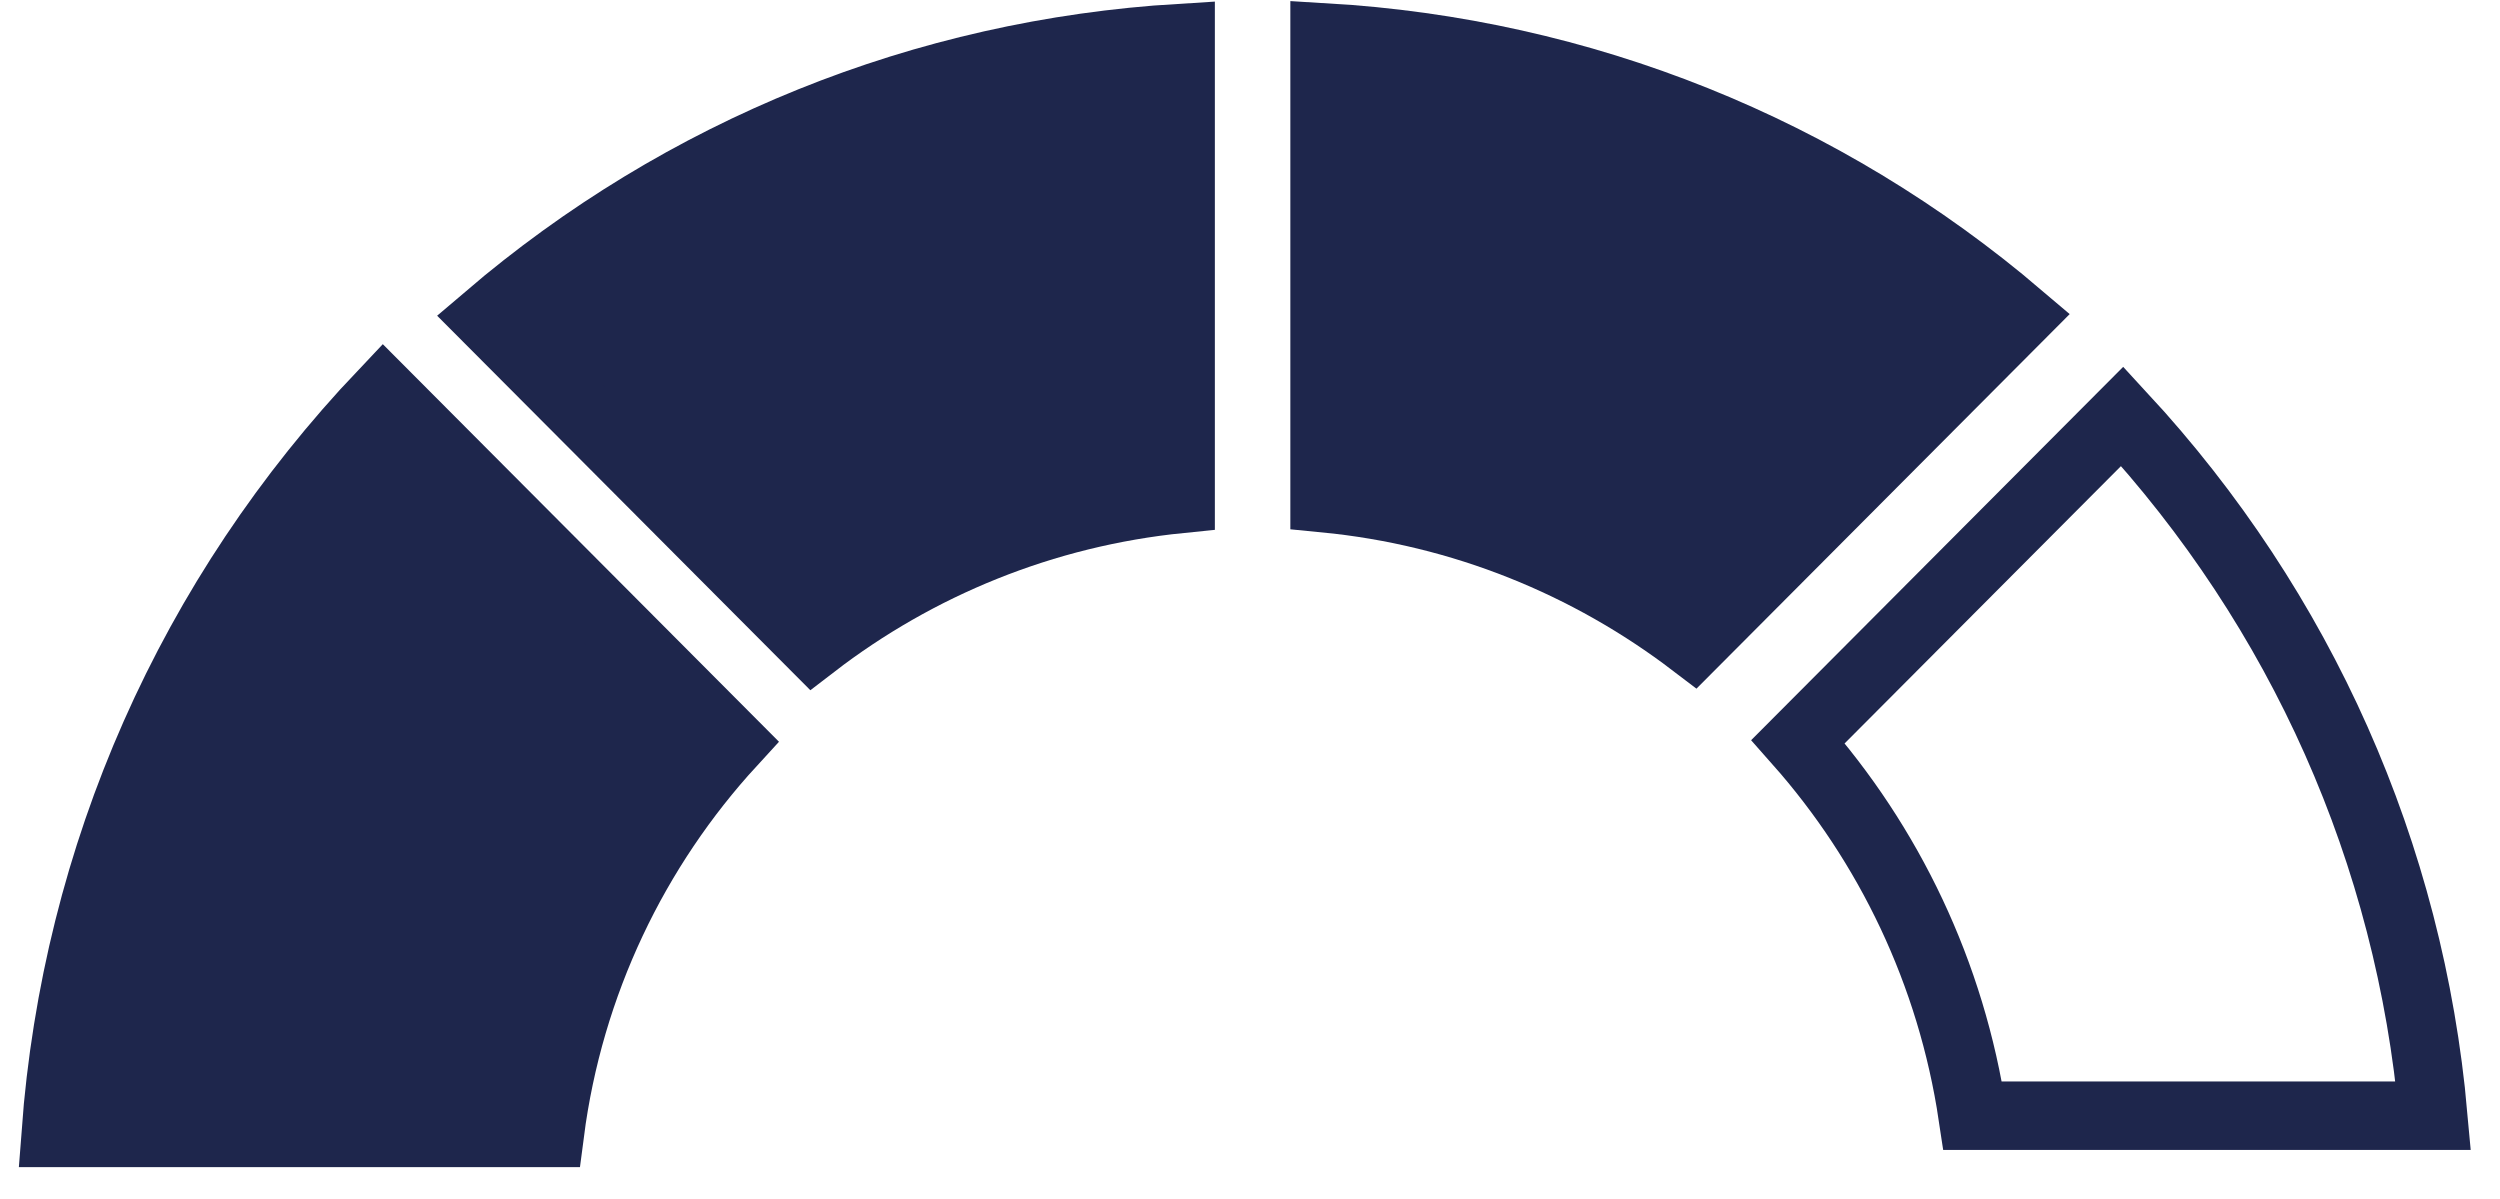
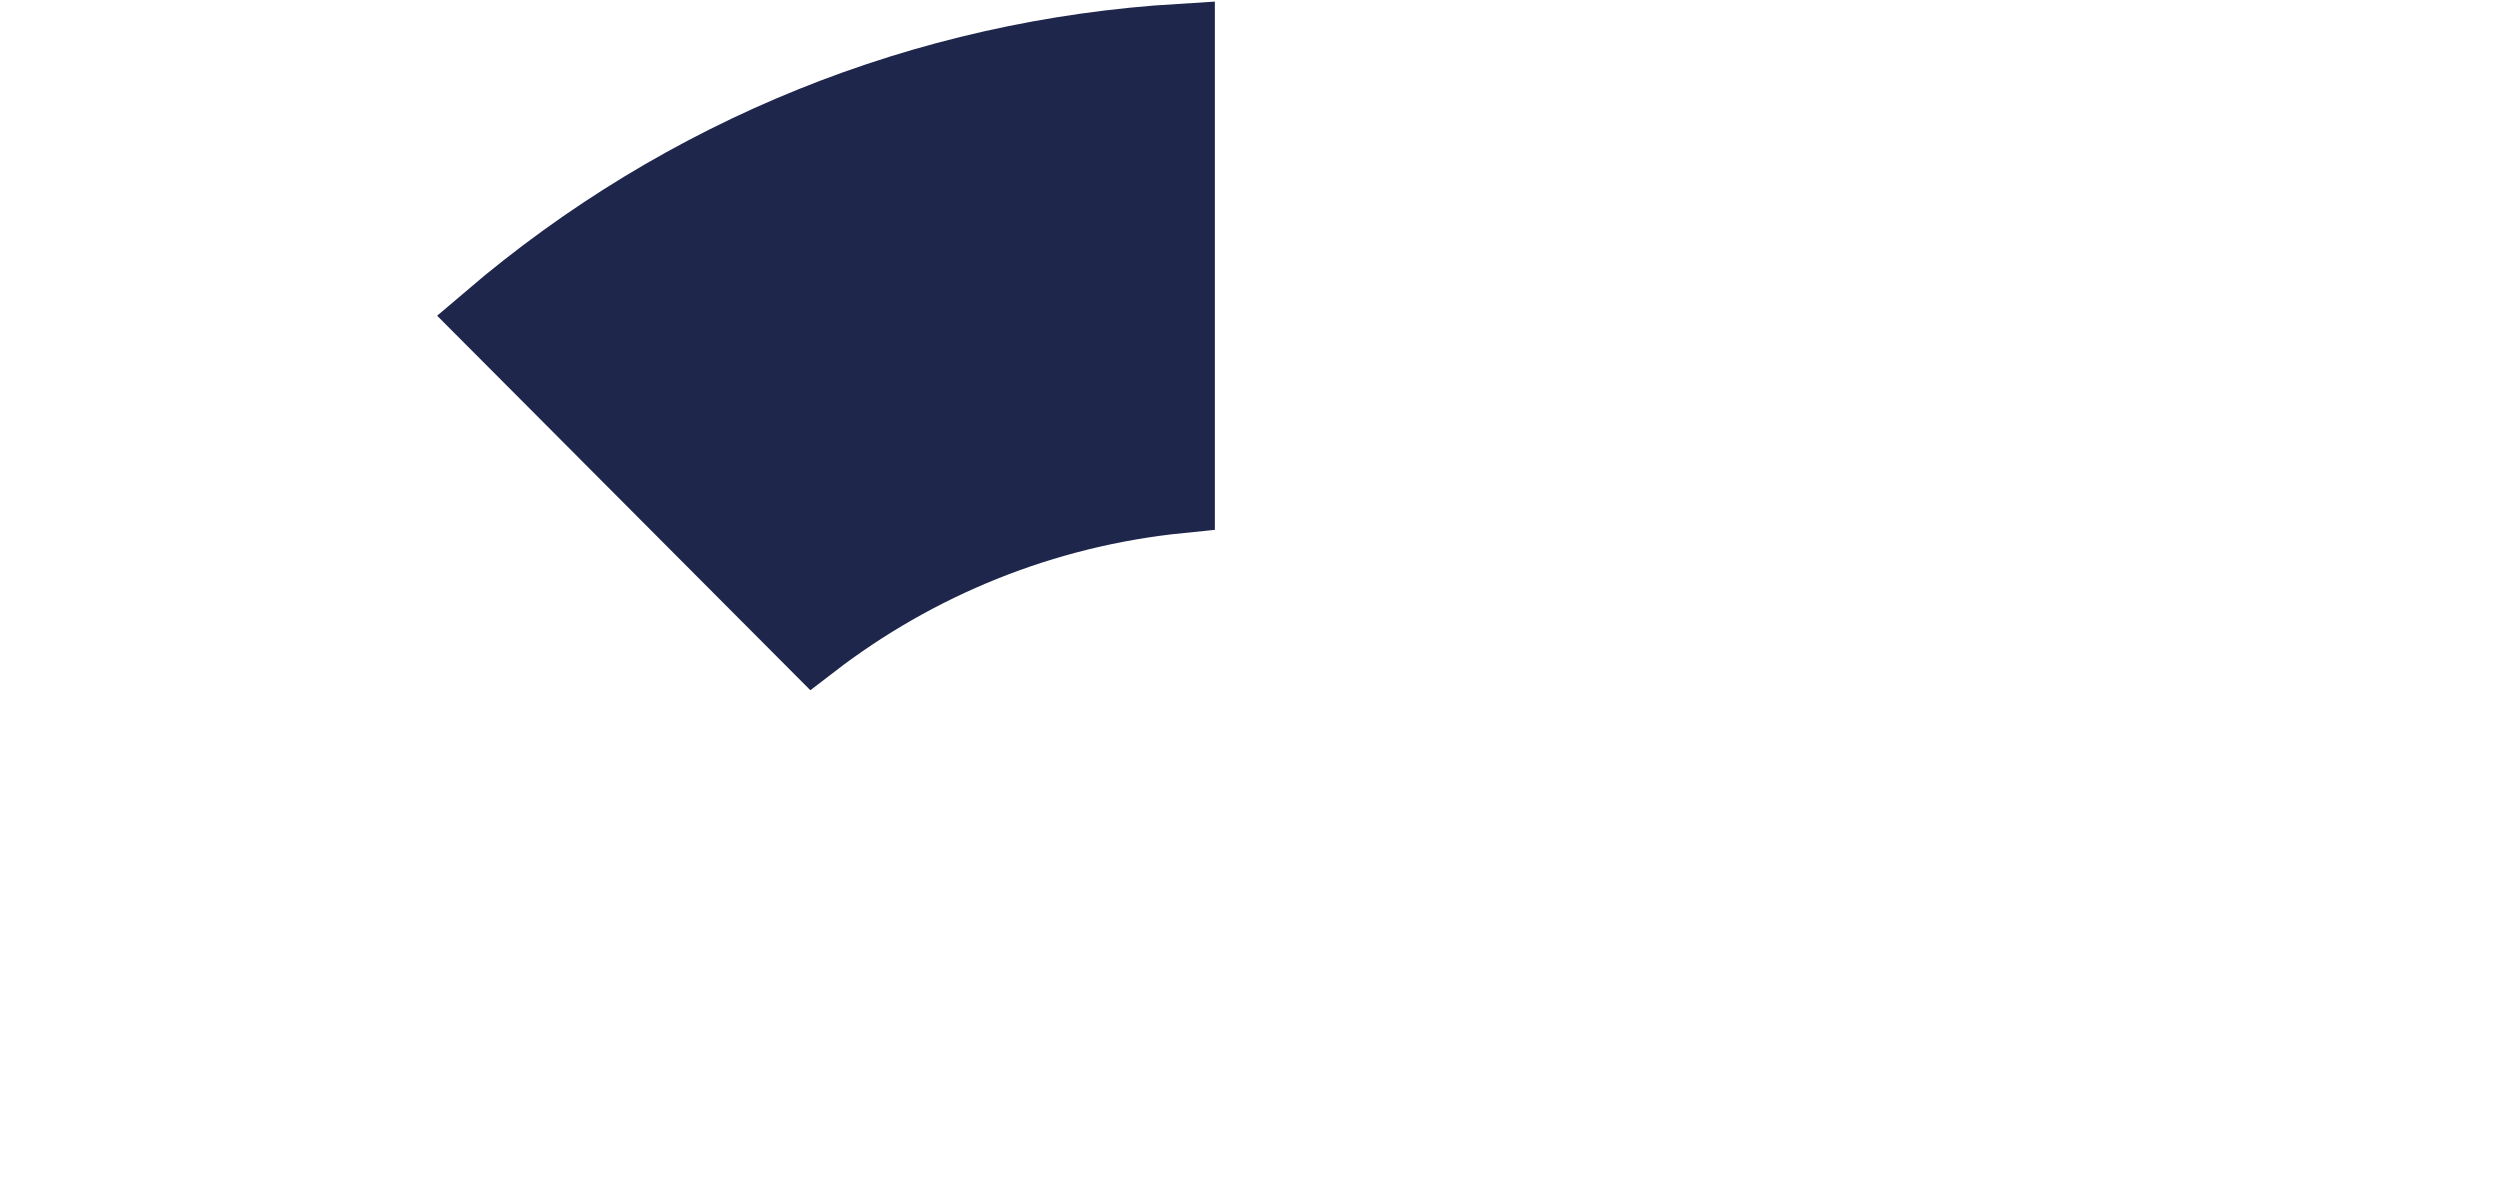
<svg xmlns="http://www.w3.org/2000/svg" width="73px" height="35px" viewBox="0 0 73 35" version="1.1">
  <title>circular-gauge-icon-3</title>
  <g id="Page-1" stroke="none" stroke-width="1" fill="none" fill-rule="evenodd">
    <g id="Artboard" transform="translate(-278, -104)" stroke="#1E264C" stroke-width="2">
      <g id="circular-gauge-icon-3" transform="translate(279, 105)">
-         <path d="M0.628,32.08 C1.231,23.975 4.563,16.416 10.195,10.484 L20.363,20.688 C17.536,23.768 15.621,27.715 15.056,32.08 L0.628,32.08 Z" id="Path" fill="#1E264C" />
-         <path d="M37.678,0.092 C45.19,0.531 52.243,3.36 57.963,8.232 L48.446,17.783 C45.395,15.459 41.701,13.938 37.678,13.548 L37.678,0.092 Z" id="Path" fill="#1E264C" />
        <path d="M13.235,8.278 C18.941,3.405 25.978,0.563 33.474,0.109 L33.474,13.567 C29.467,13.969 25.787,15.491 22.75,17.826 L13.235,8.278 Z" id="Path" fill="#1E264C" />
-         <path d="M60.97,11.156 C66.205,16.817 69.367,23.934 70.051,31.579 L56.602,31.579 C55.979,27.42 54.16,23.654 51.504,20.655 L60.97,11.156 Z" id="Path" />
      </g>
    </g>
  </g>
</svg>